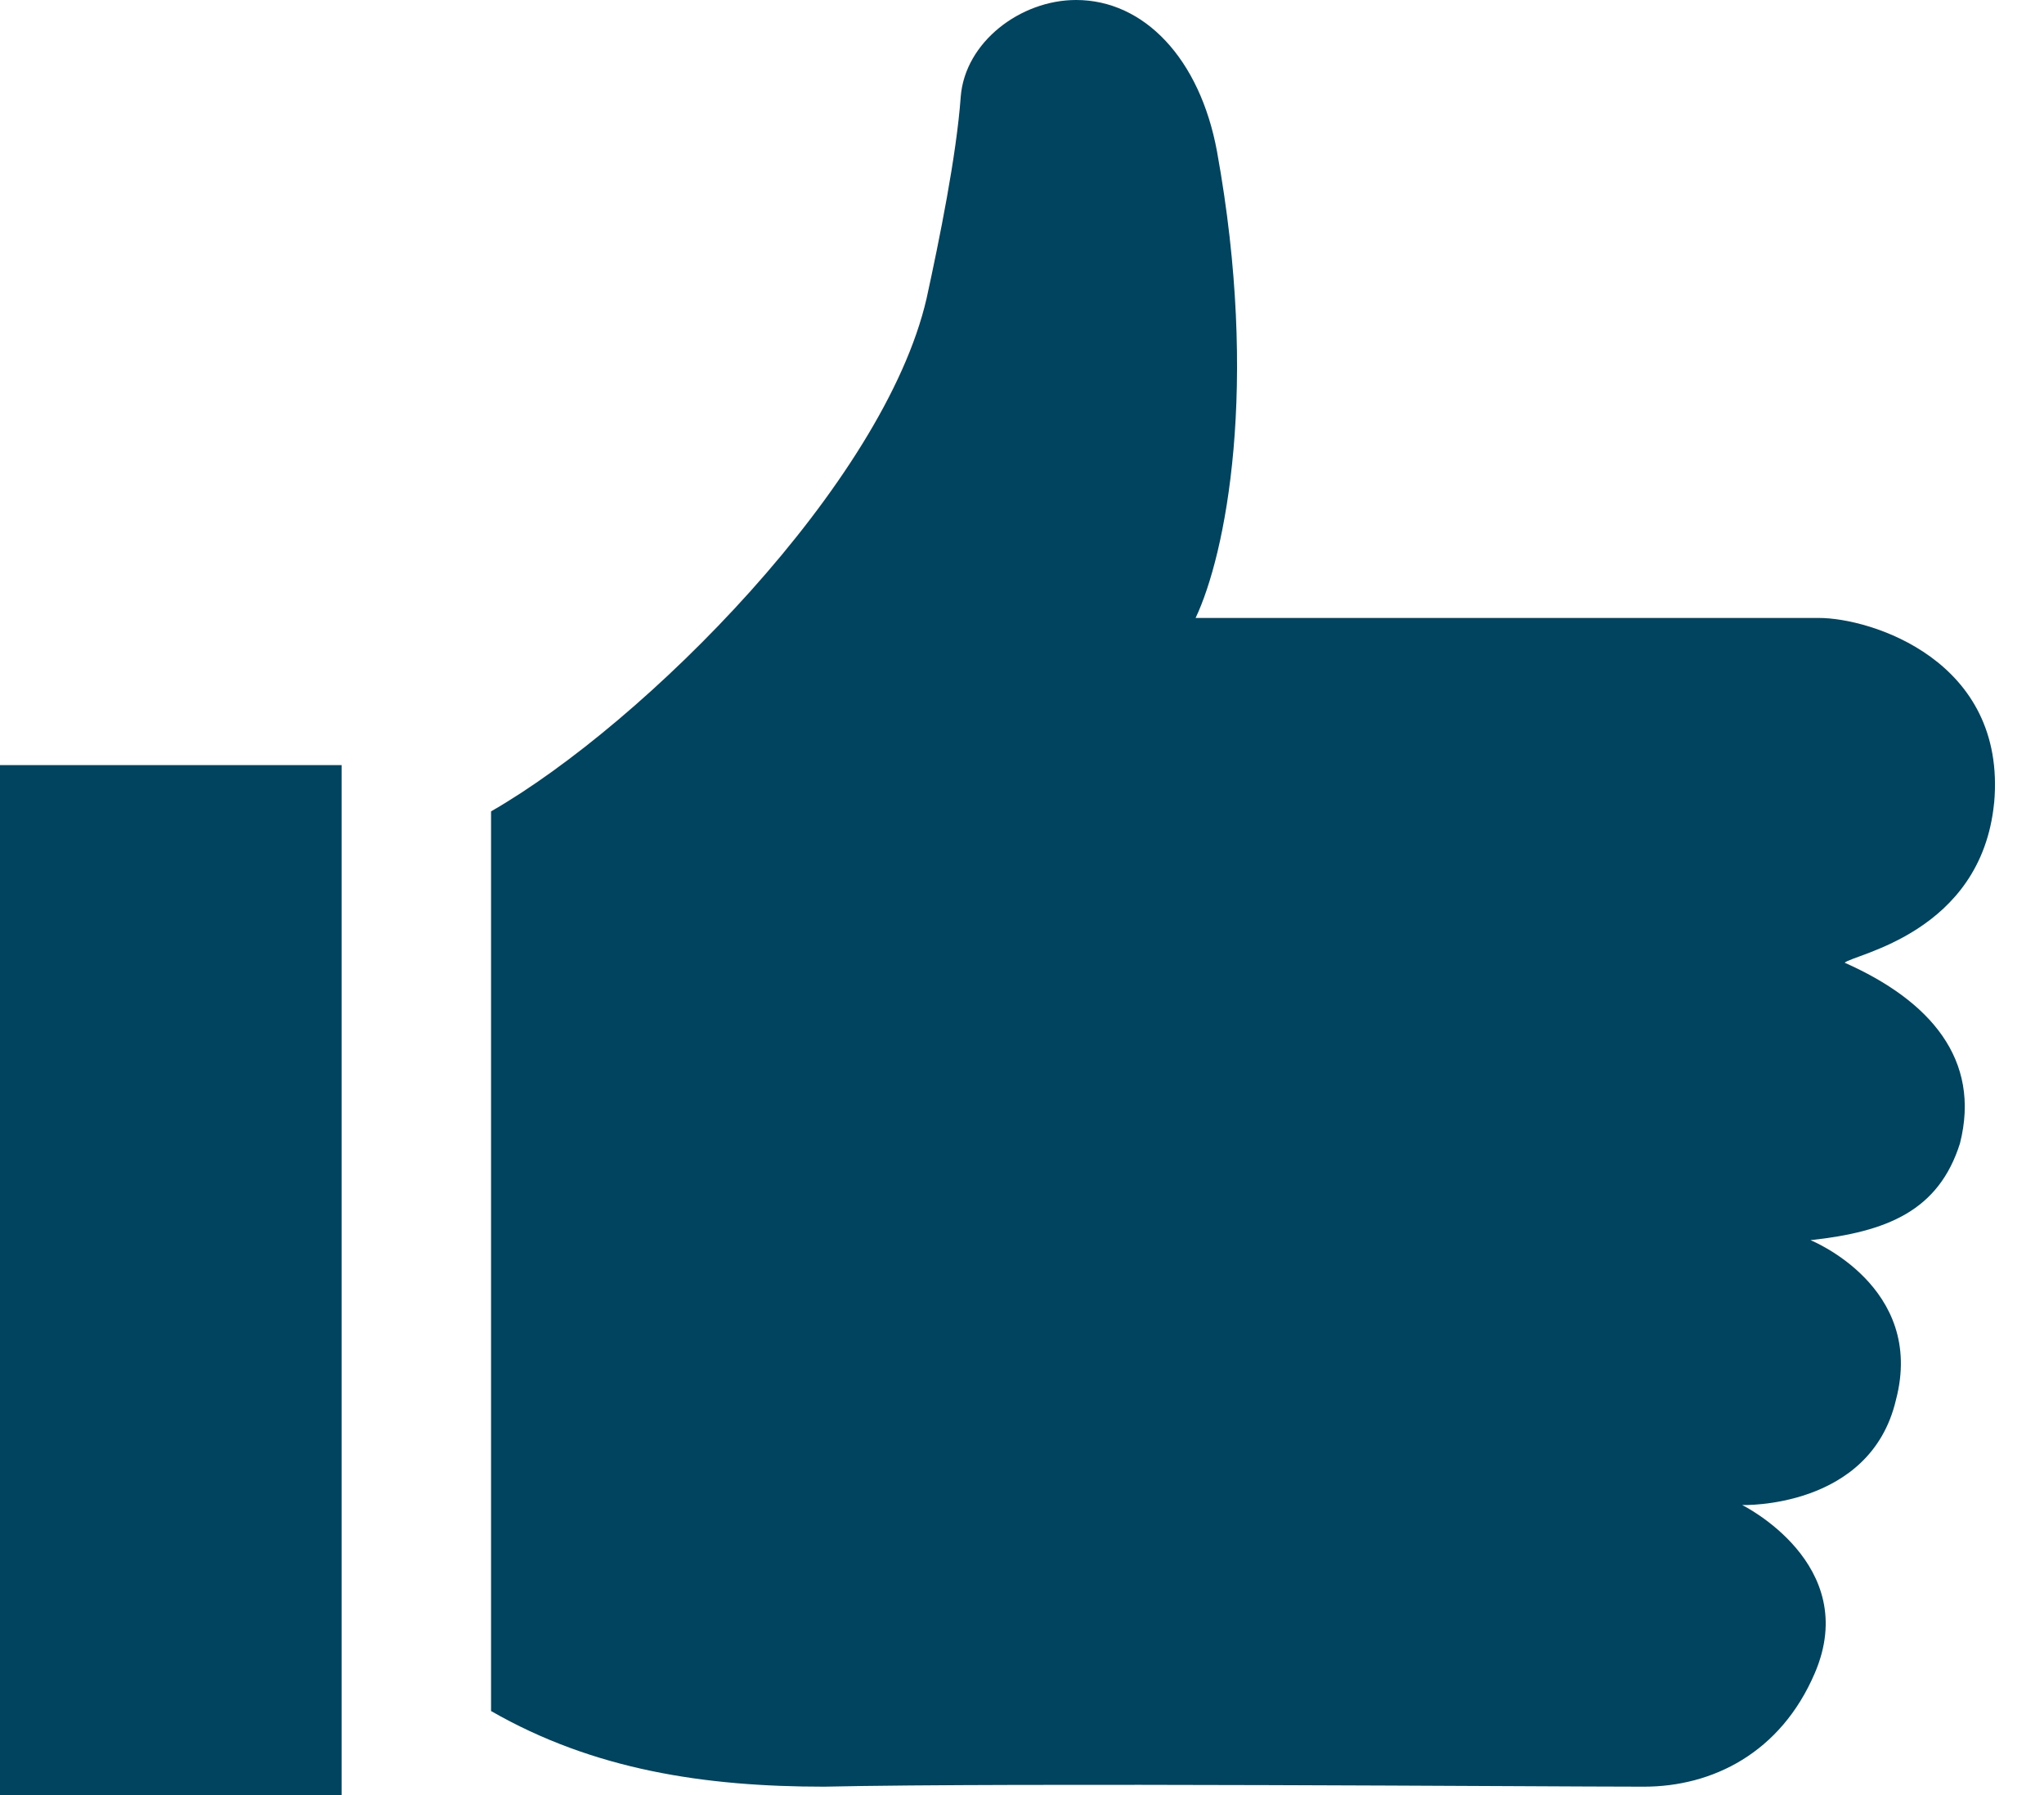
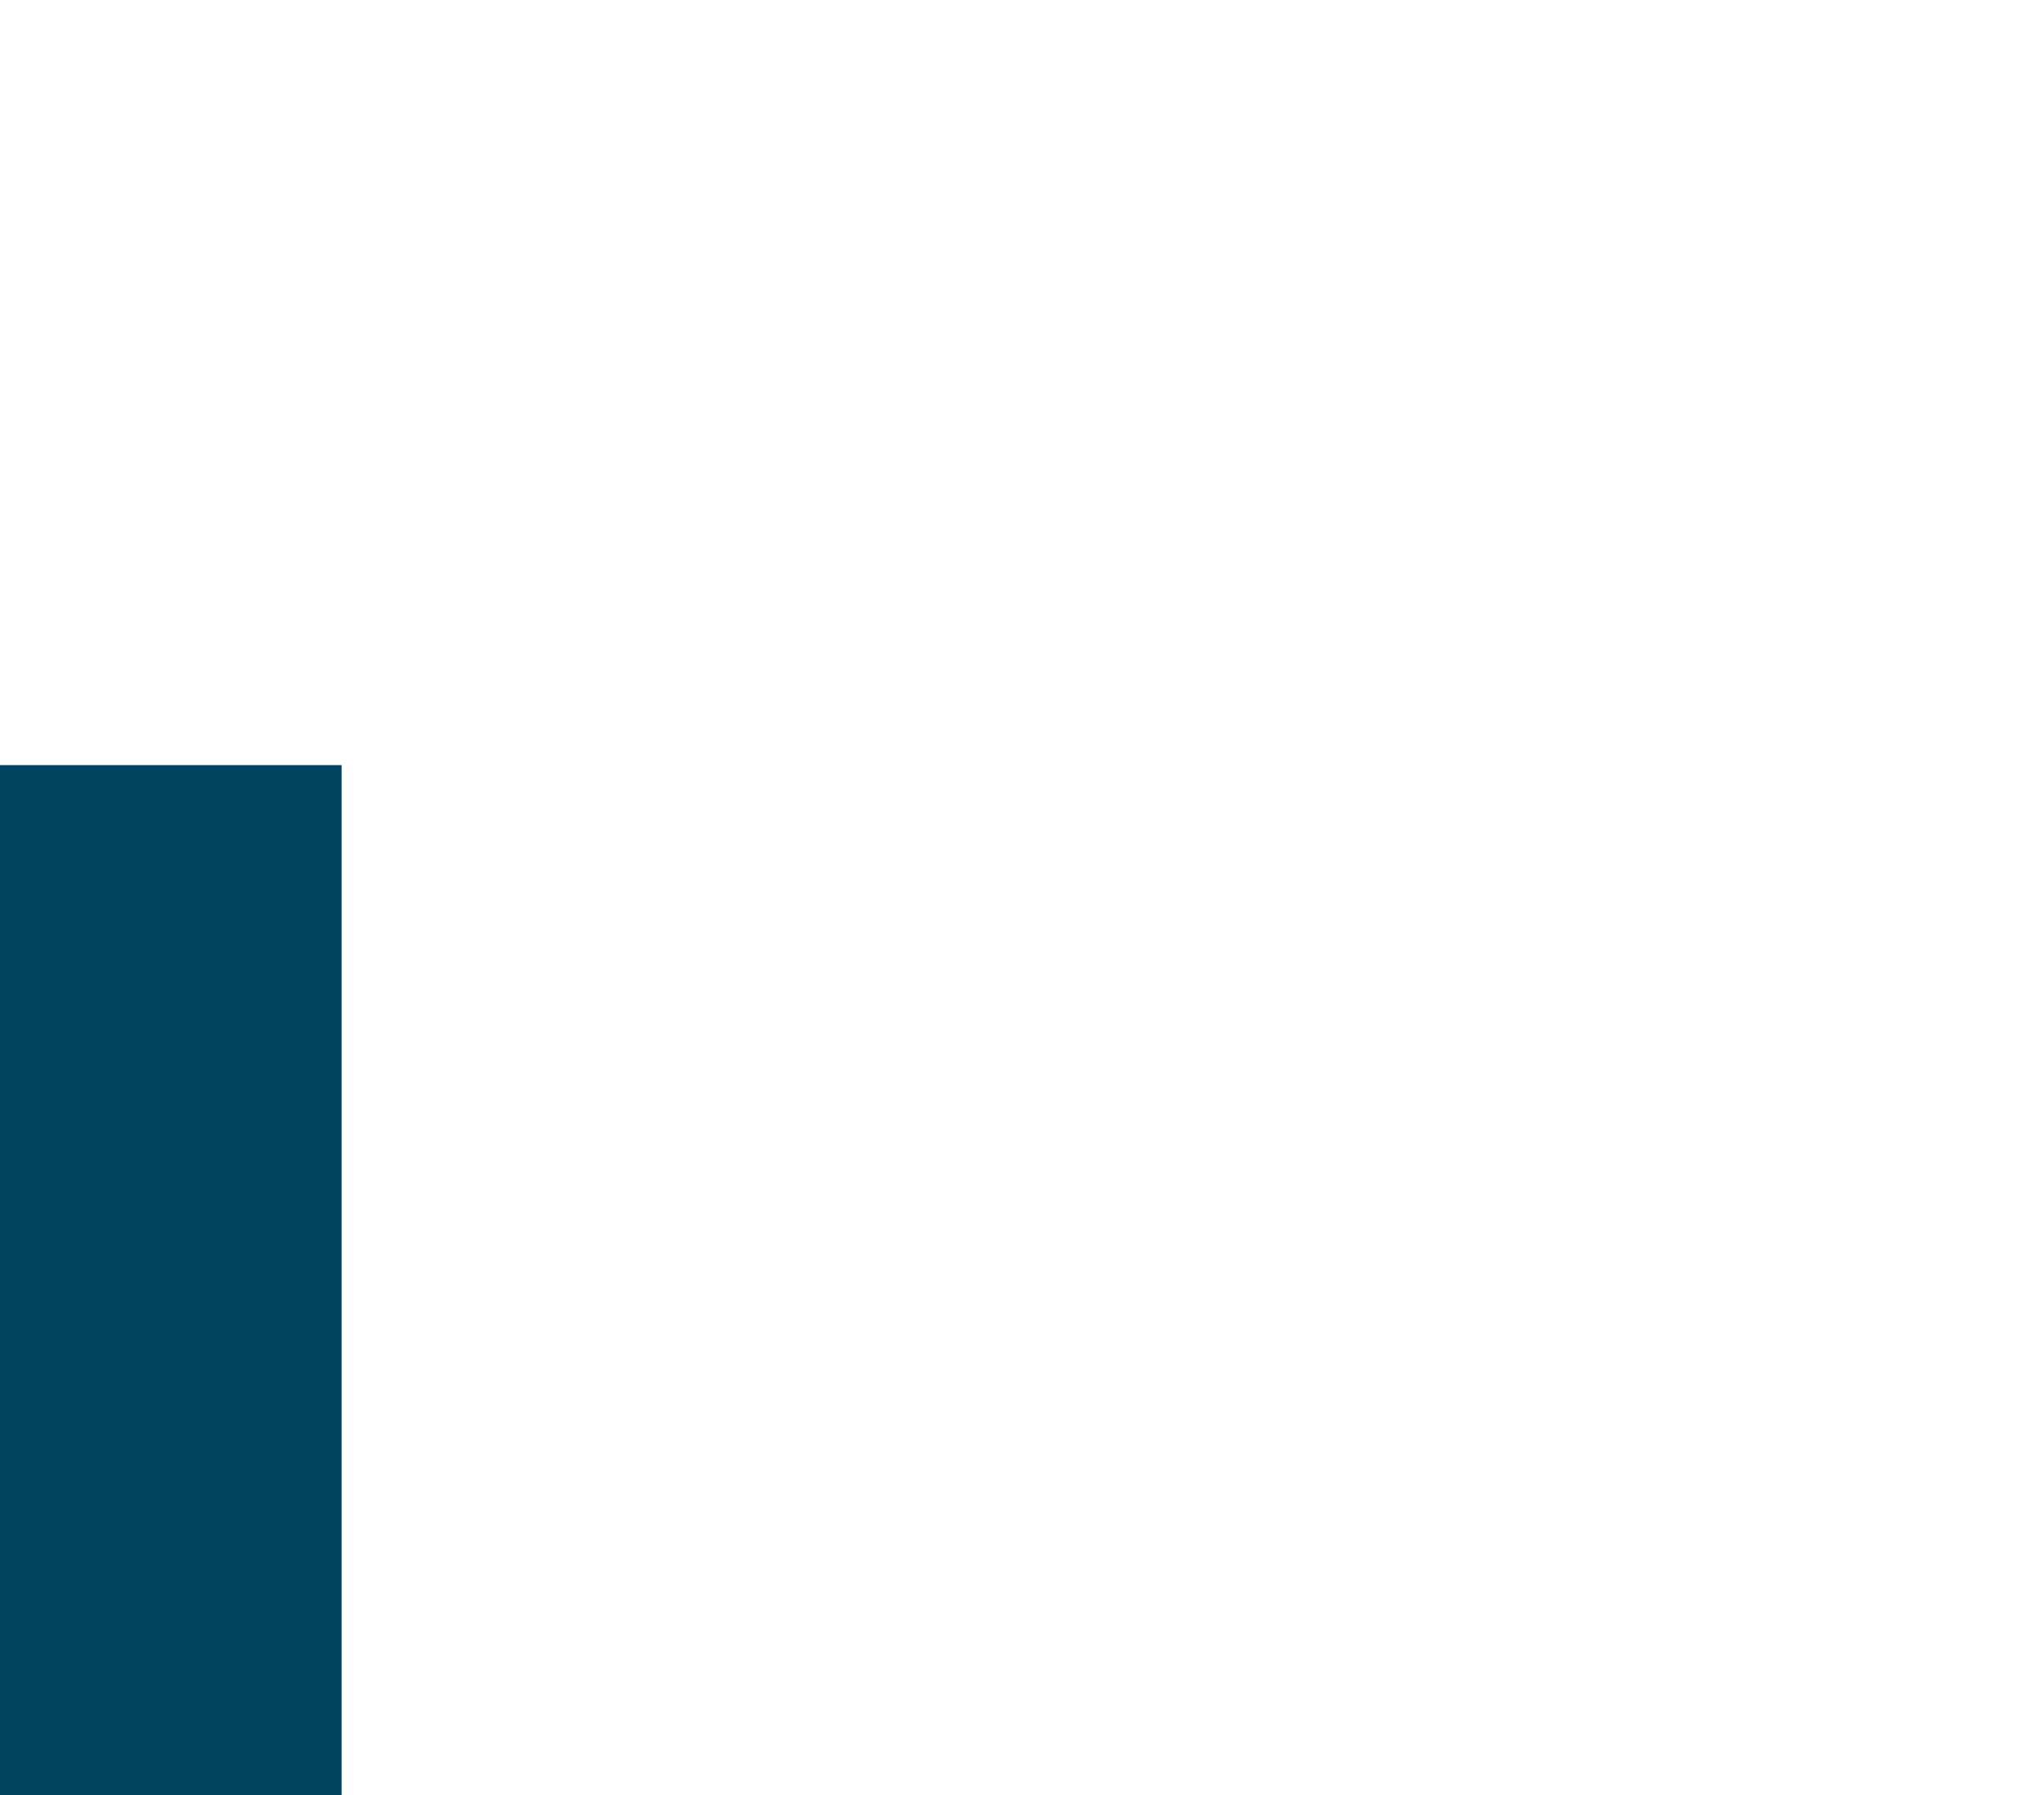
<svg xmlns="http://www.w3.org/2000/svg" width="41" height="36" fill="none">
  <path d="M6.852 15.344H0V36h6.852V15.344z" fill="#004460" />
-   <path fill-rule="evenodd" clip-rule="evenodd" d="M40 16.103c.257-2.867-2.484-3.71-3.512-3.71H23.982c.6-1.264 1.285-4.637.429-9.358C24.068 1.18 22.954 0 21.584 0c-1.113 0-2.227.843-2.313 1.94-.085 1.18-.428 2.866-.685 4.046-.856 3.71-5.653 8.515-8.736 10.286v18.042c2.055 1.18 4.282 1.517 6.68 1.517 3.77-.084 14.476 0 16.446 0 1.37 0 2.74-.674 3.426-2.276.942-2.192-1.456-3.372-1.456-3.372s2.57.084 3.084-2.108c.6-2.276-1.714-3.204-1.714-3.204 1.542-.168 2.57-.59 2.998-1.939.428-1.686-.6-2.866-2.312-3.625.17-.169 2.74-.59 2.997-3.204z" fill="#004460" />
</svg>